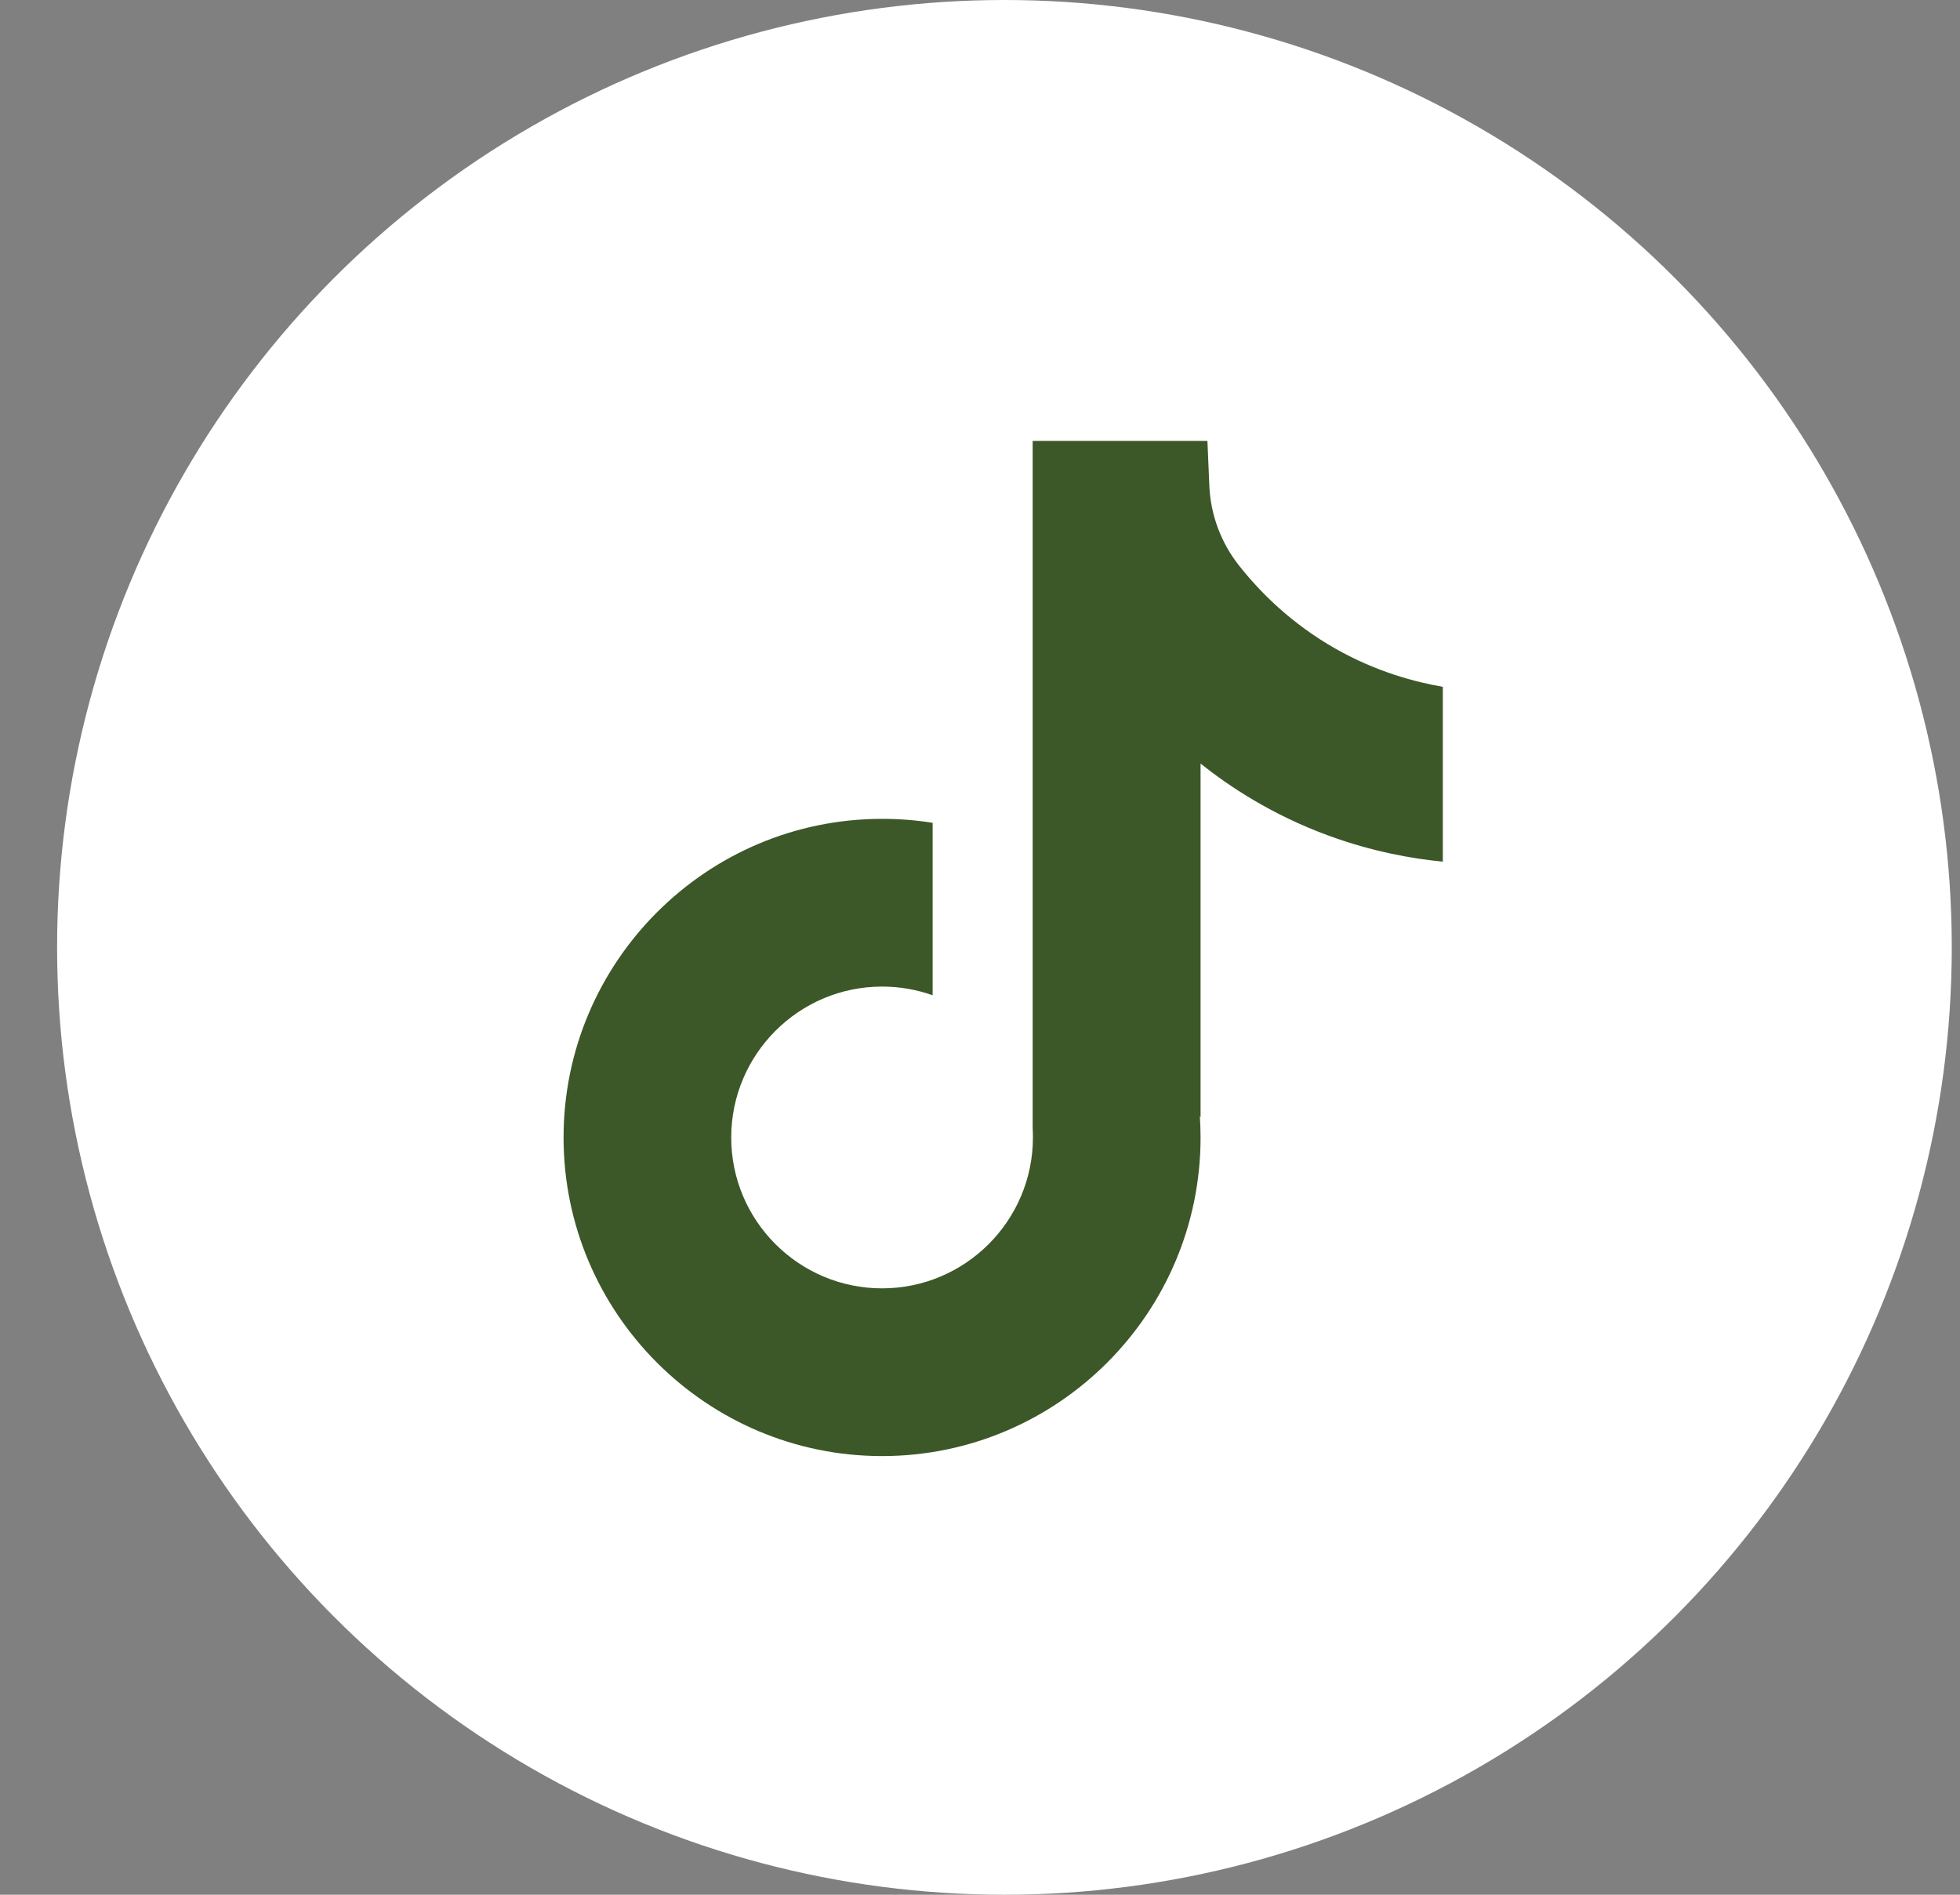
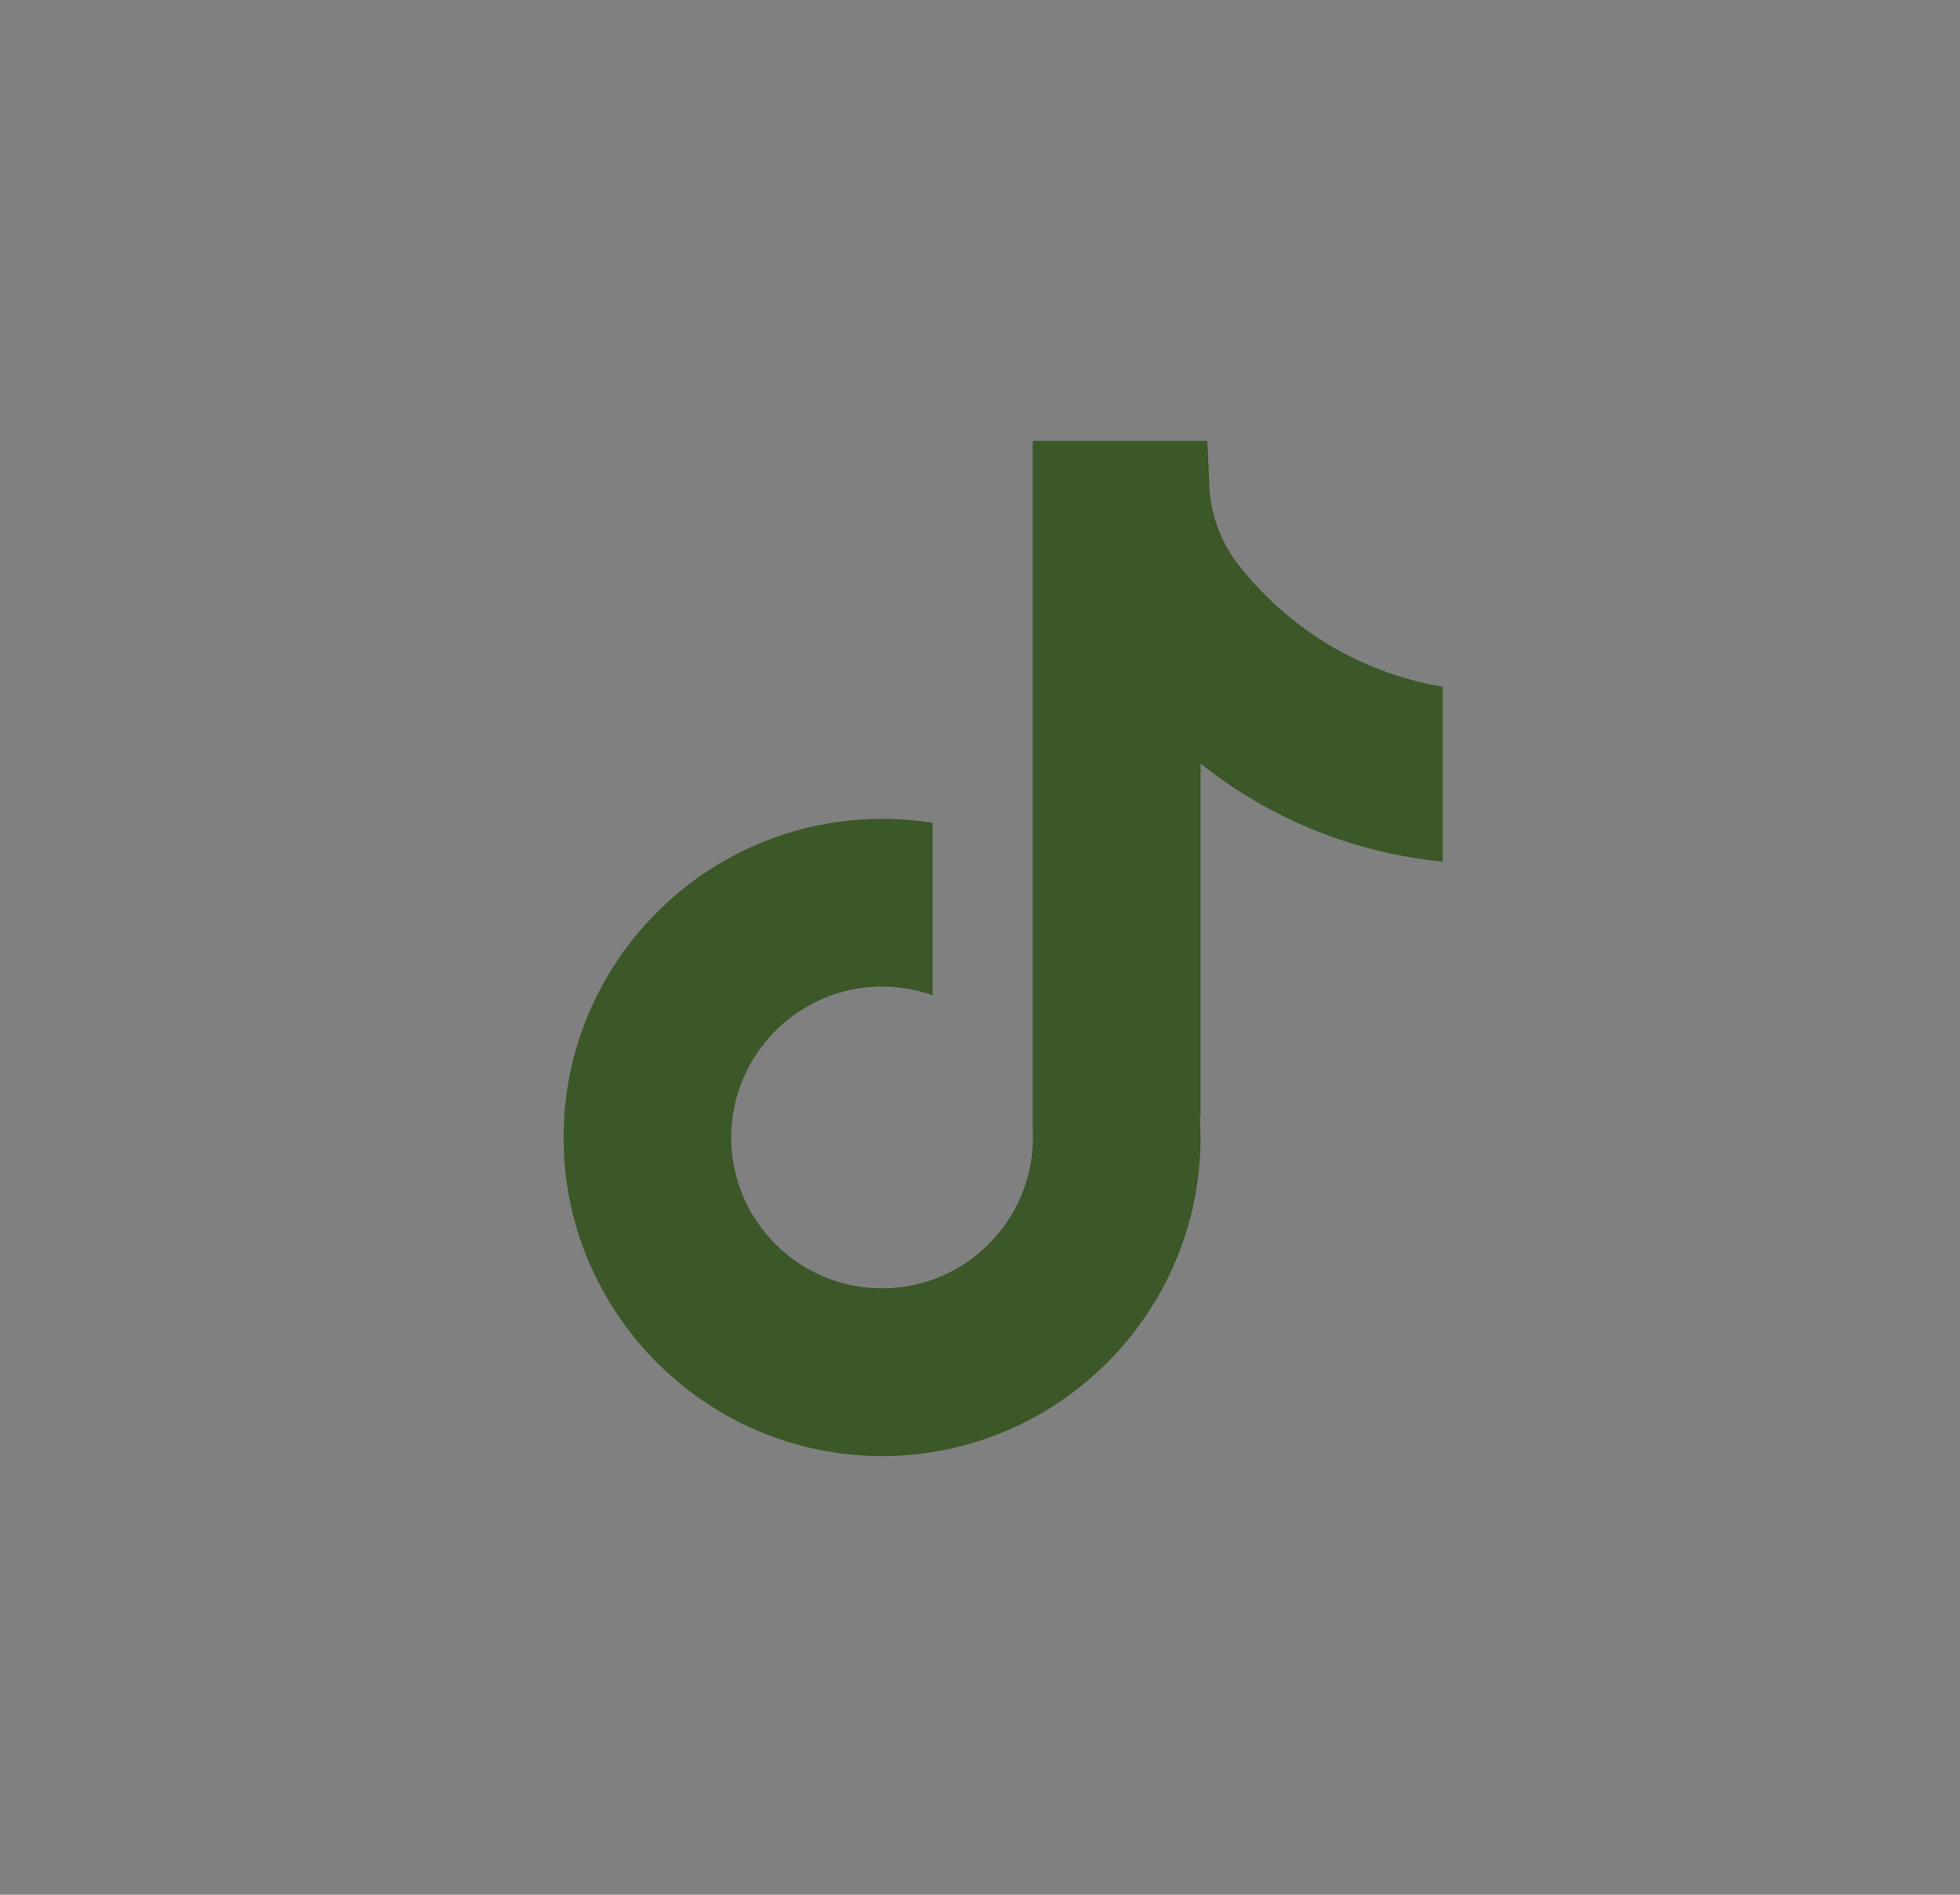
<svg xmlns="http://www.w3.org/2000/svg" width="30" height="29" viewBox="0 0 30 29" fill="none">
  <rect x="0" y="0" width="30" height="29" fill="#808080" stroke="none" />
-   <circle cx="15.374" cy="14.5" r="14.5" fill="white" />
  <path d="M22.084 10.51V13.188C21.616 13.143 21.008 13.036 20.336 12.79C19.457 12.468 18.804 12.028 18.376 11.687V17.1L18.365 17.083C18.372 17.19 18.376 17.299 18.376 17.41C18.376 20.098 16.189 22.286 13.501 22.286C10.813 22.286 8.626 20.098 8.626 17.41C8.626 14.722 10.813 12.533 13.501 12.533C13.764 12.533 14.023 12.553 14.275 12.594V15.233C14.032 15.147 13.772 15.1 13.501 15.1C12.228 15.1 11.192 16.136 11.192 17.41C11.192 18.684 12.228 19.719 13.501 19.719C14.774 19.719 15.81 18.683 15.81 17.41C15.81 17.362 15.809 17.314 15.806 17.267V6.748H18.481C18.491 6.975 18.5 7.203 18.51 7.43C18.528 7.876 18.687 8.304 18.964 8.655C19.289 9.067 19.768 9.546 20.442 9.929C21.073 10.286 21.665 10.44 22.084 10.512V10.51Z" fill="#3C5728" />
</svg>